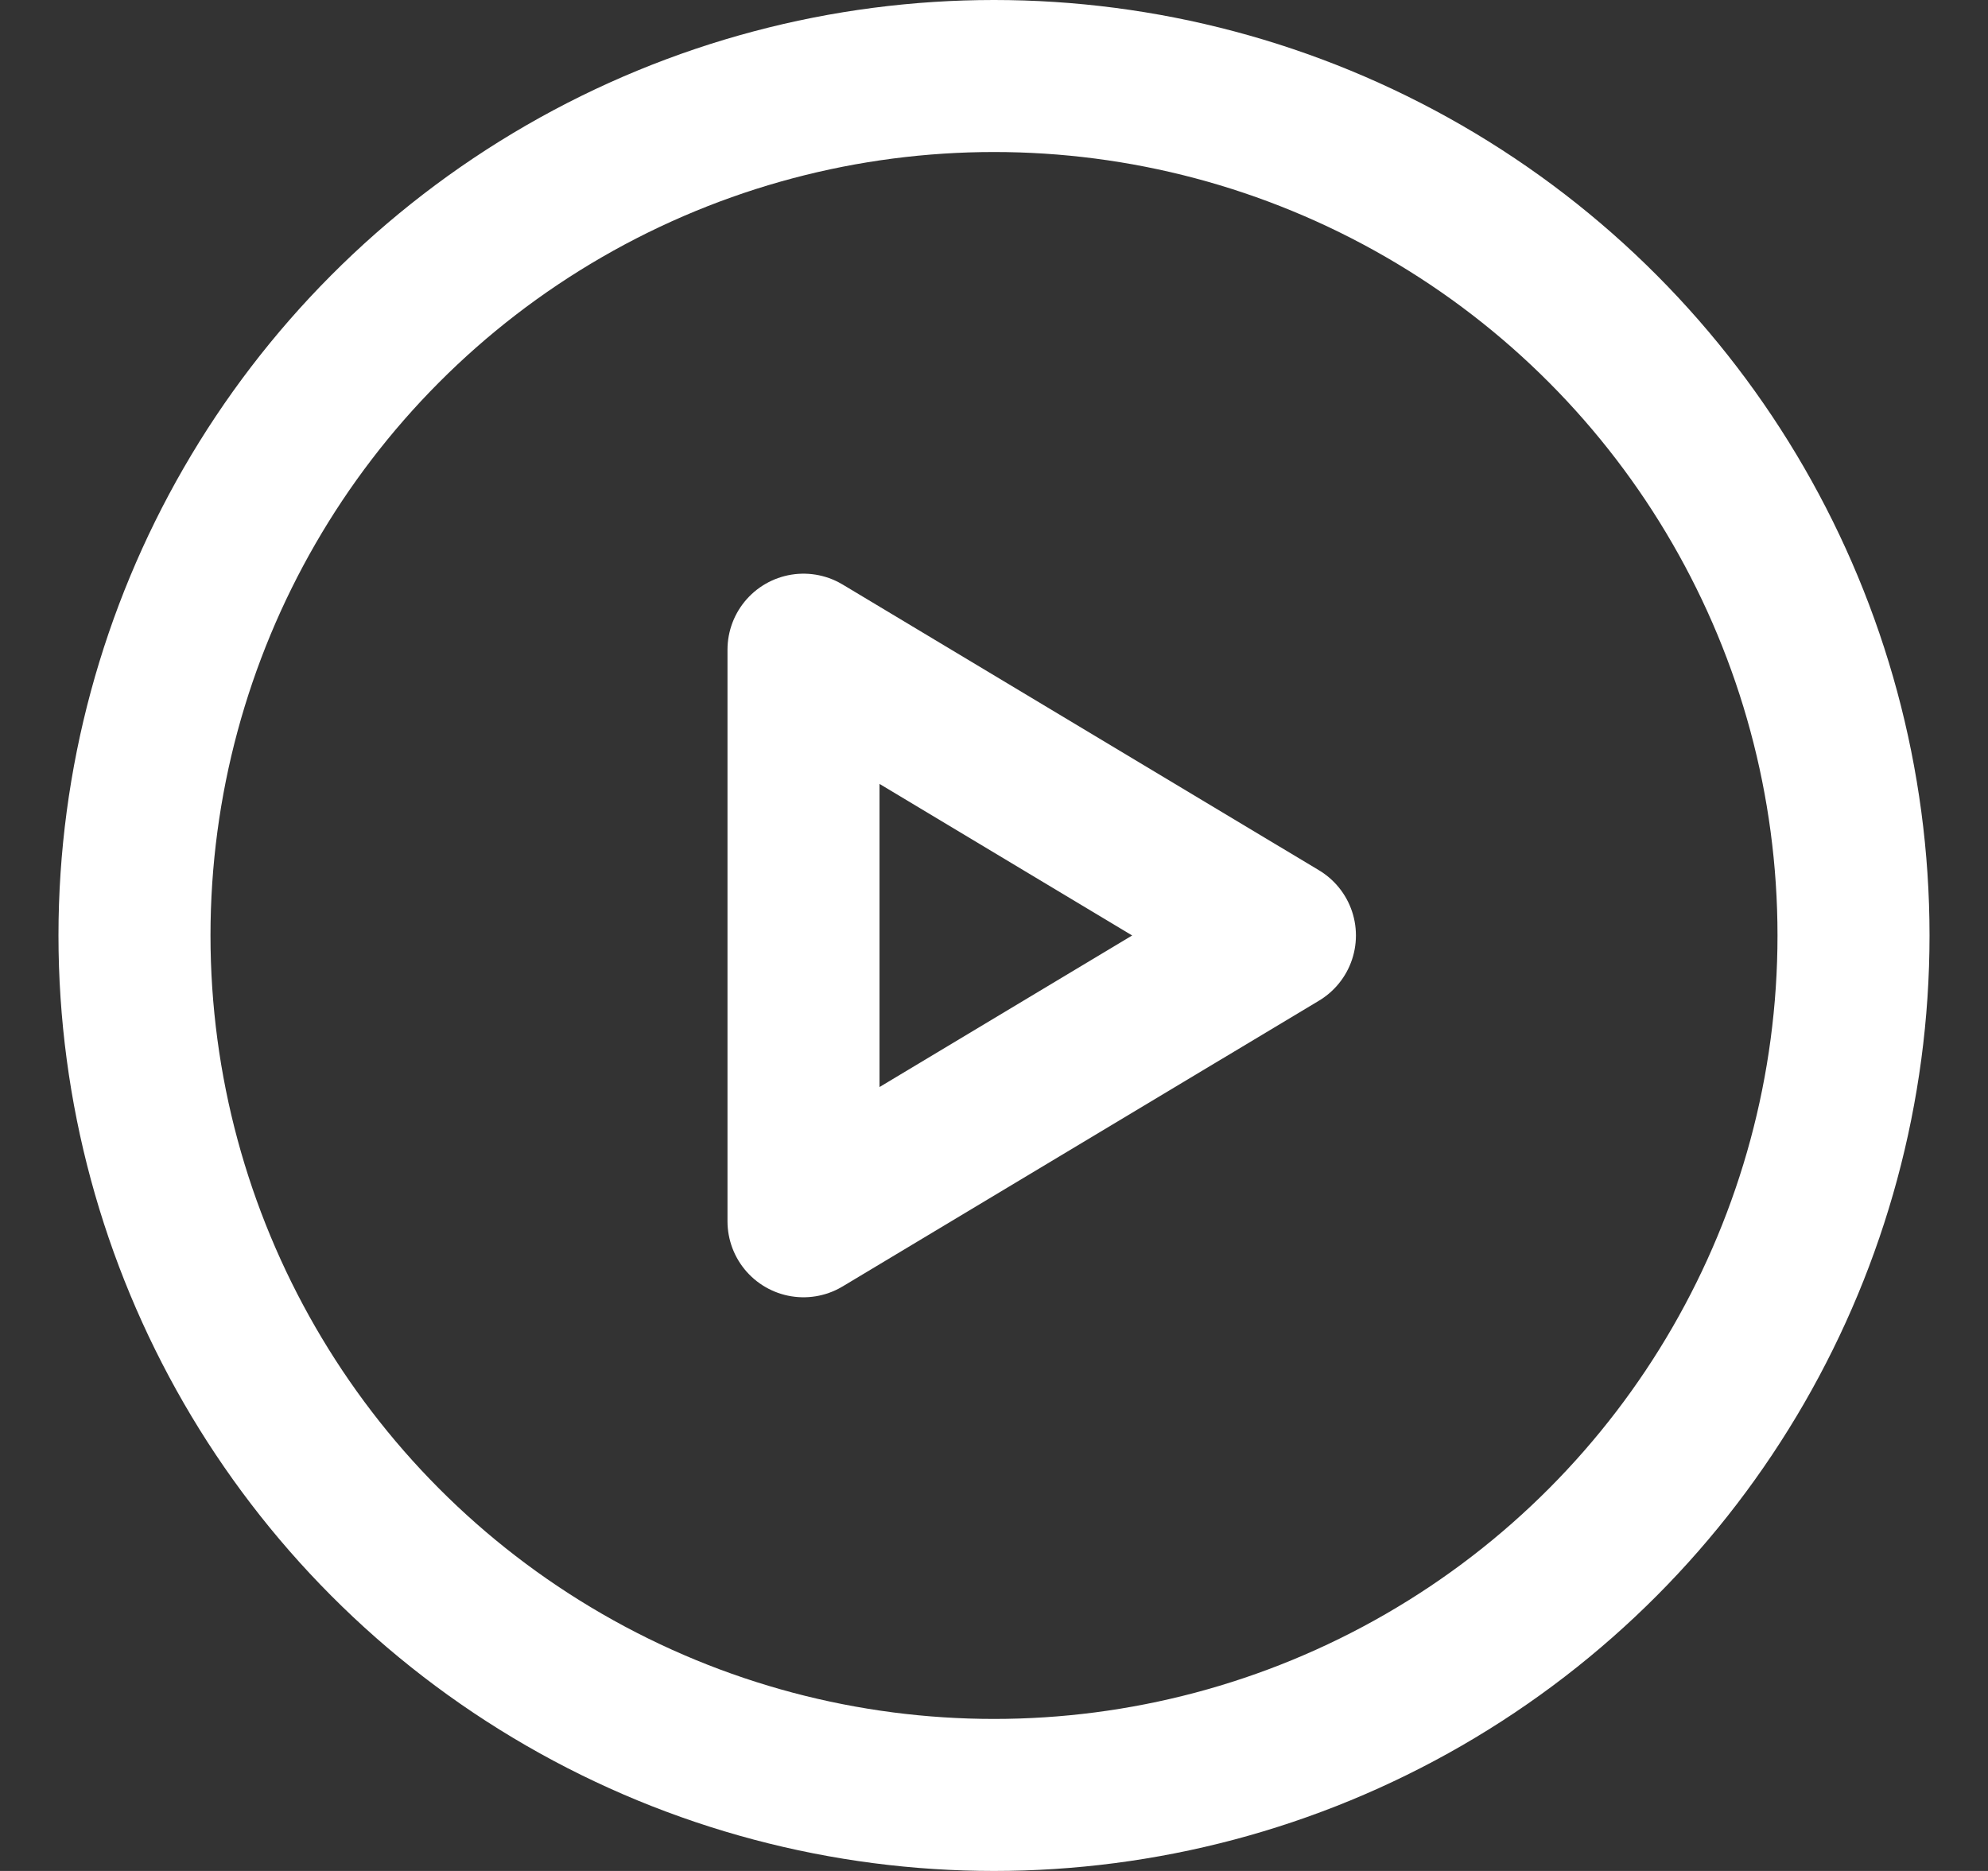
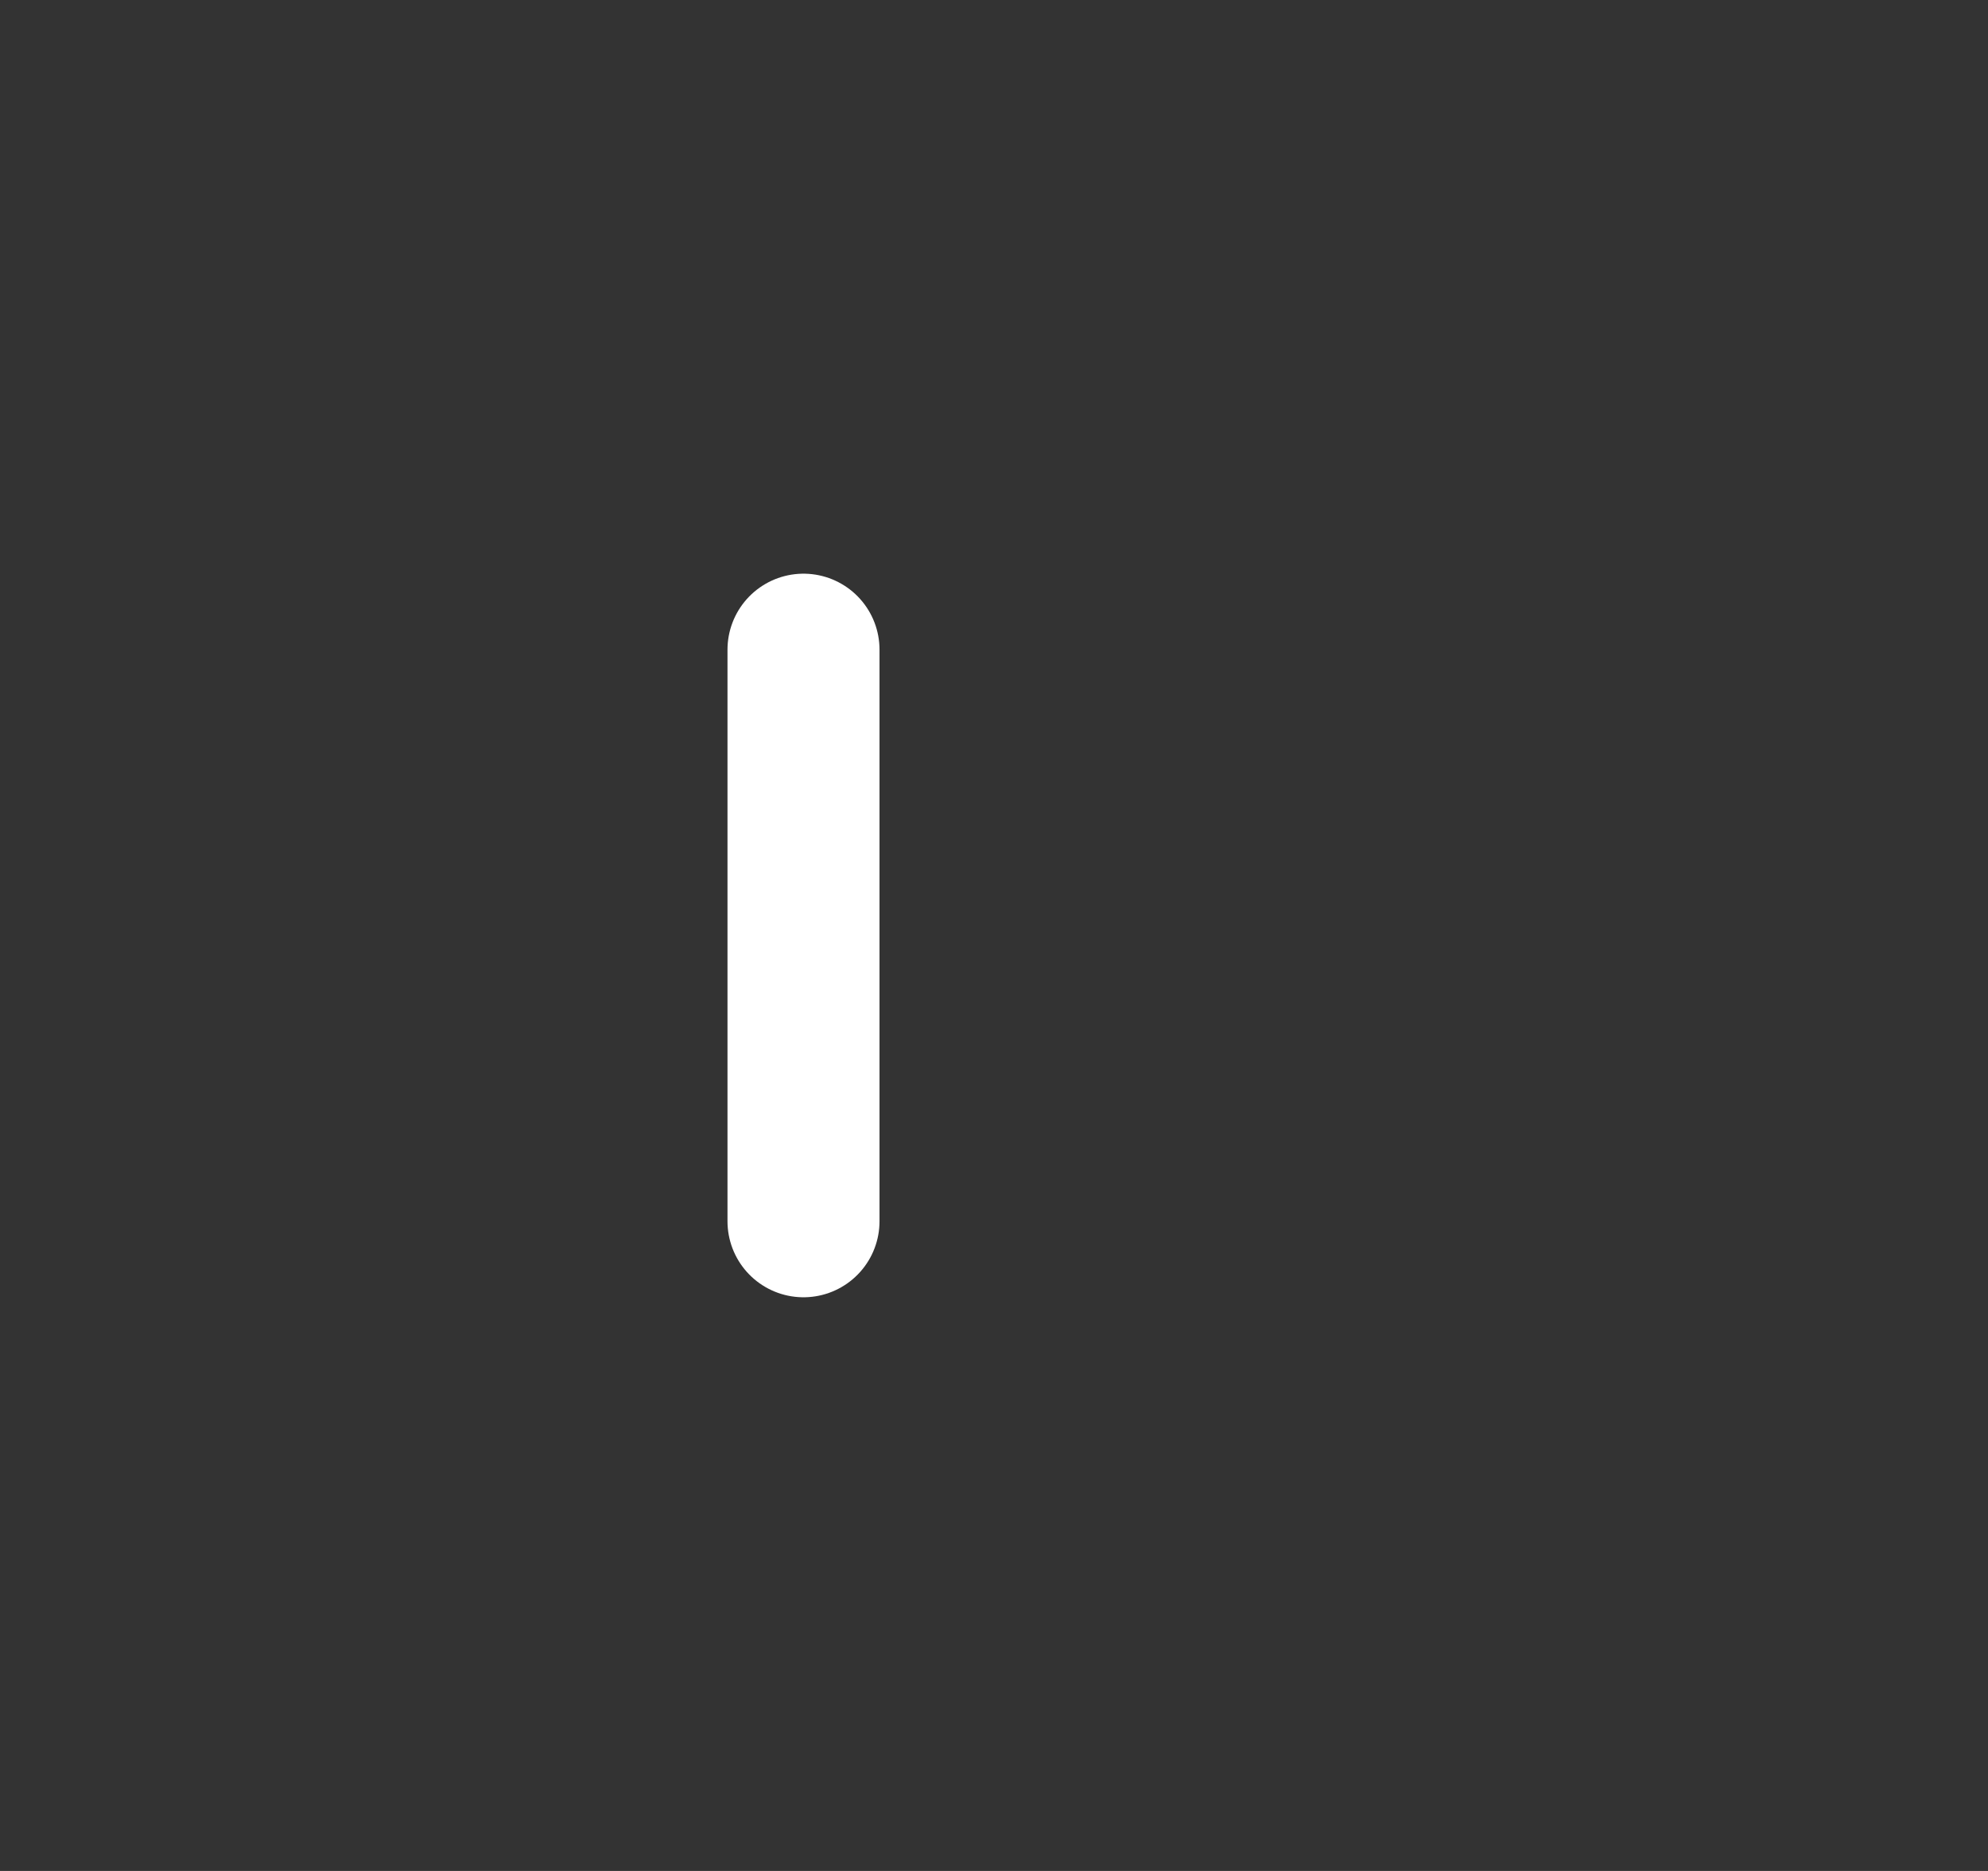
<svg xmlns="http://www.w3.org/2000/svg" width="17" height="16" viewBox="0 0 17 16" fill="none">
  <rect x="0" y="0" width="17" height="16" fill="#333333" stroke="none" />
-   <path d="M6.871 10.444V5.556L10.945 8L6.871 10.444Z" stroke="white" stroke-width="1.3" stroke-linecap="round" stroke-linejoin="round" />
-   <circle cx="8.5" cy="8" r="7.35" stroke="white" stroke-width="1.3" />
+   <path d="M6.871 10.444V5.556L6.871 10.444Z" stroke="white" stroke-width="1.3" stroke-linecap="round" stroke-linejoin="round" />
</svg>